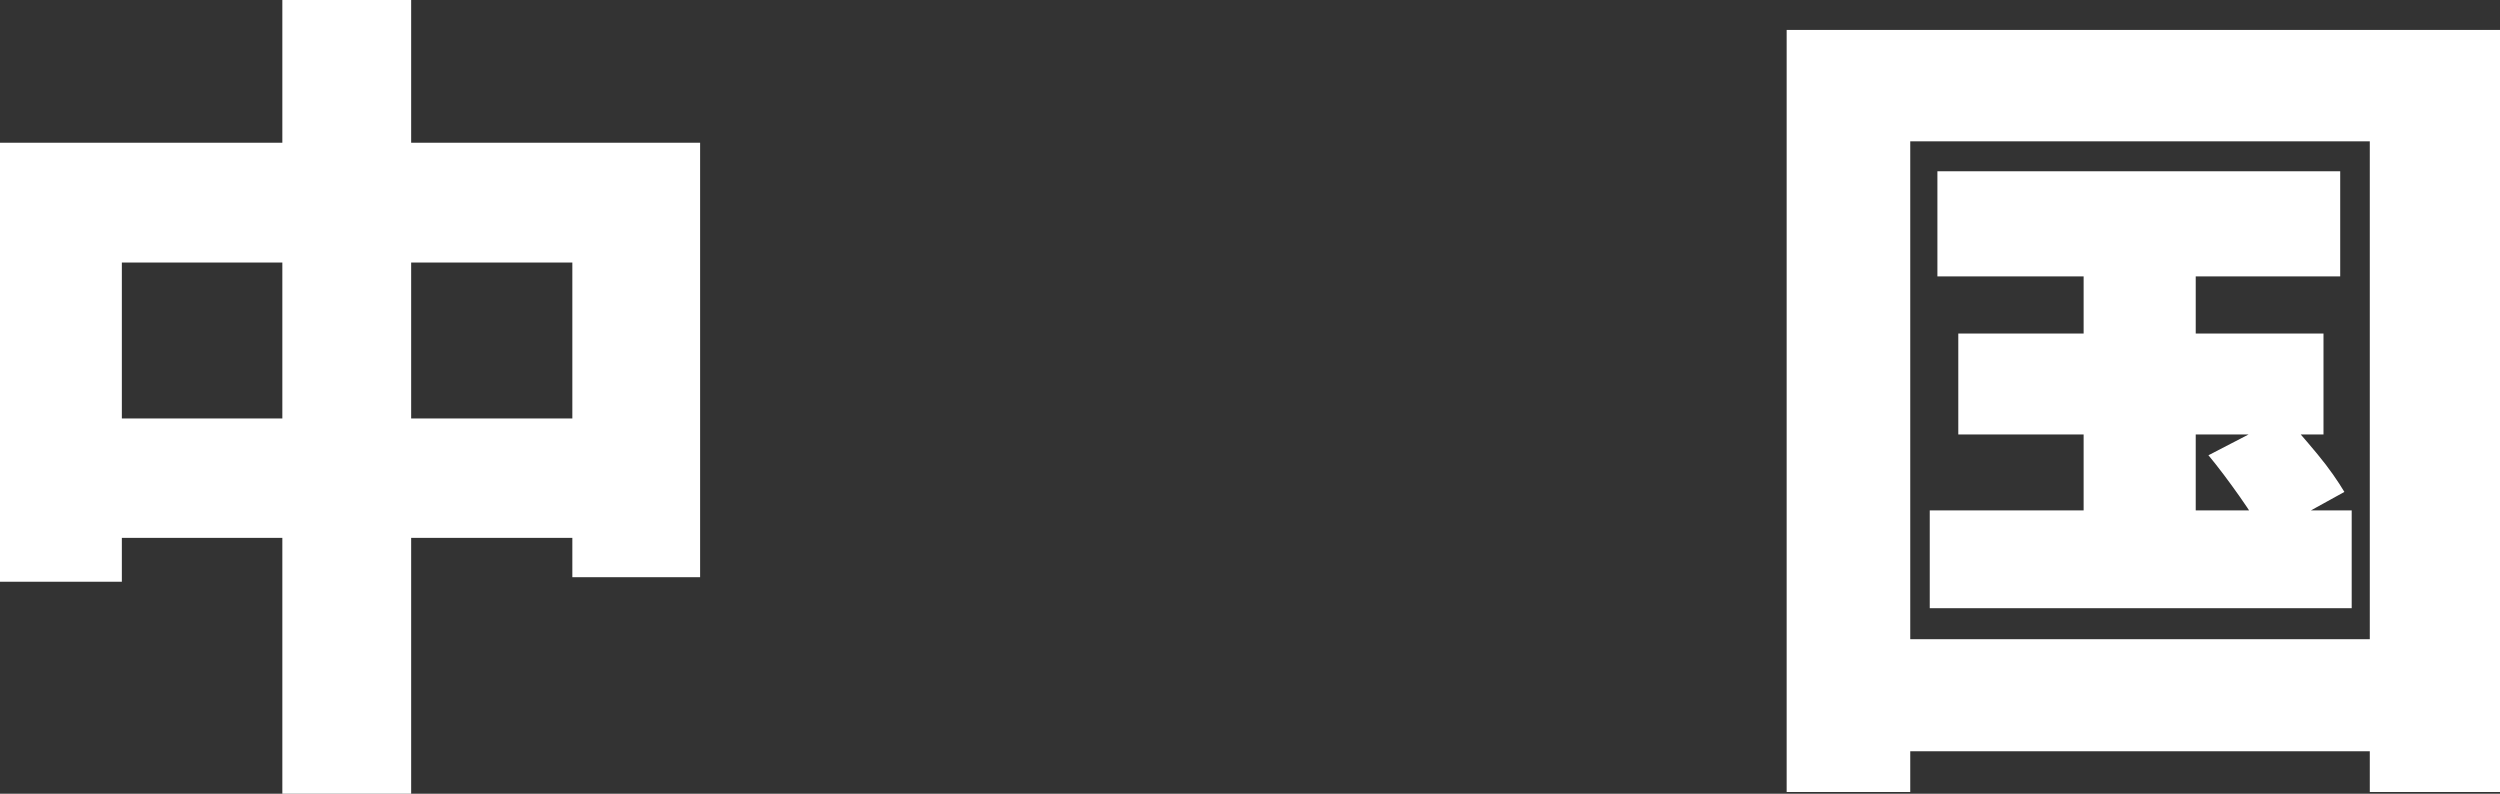
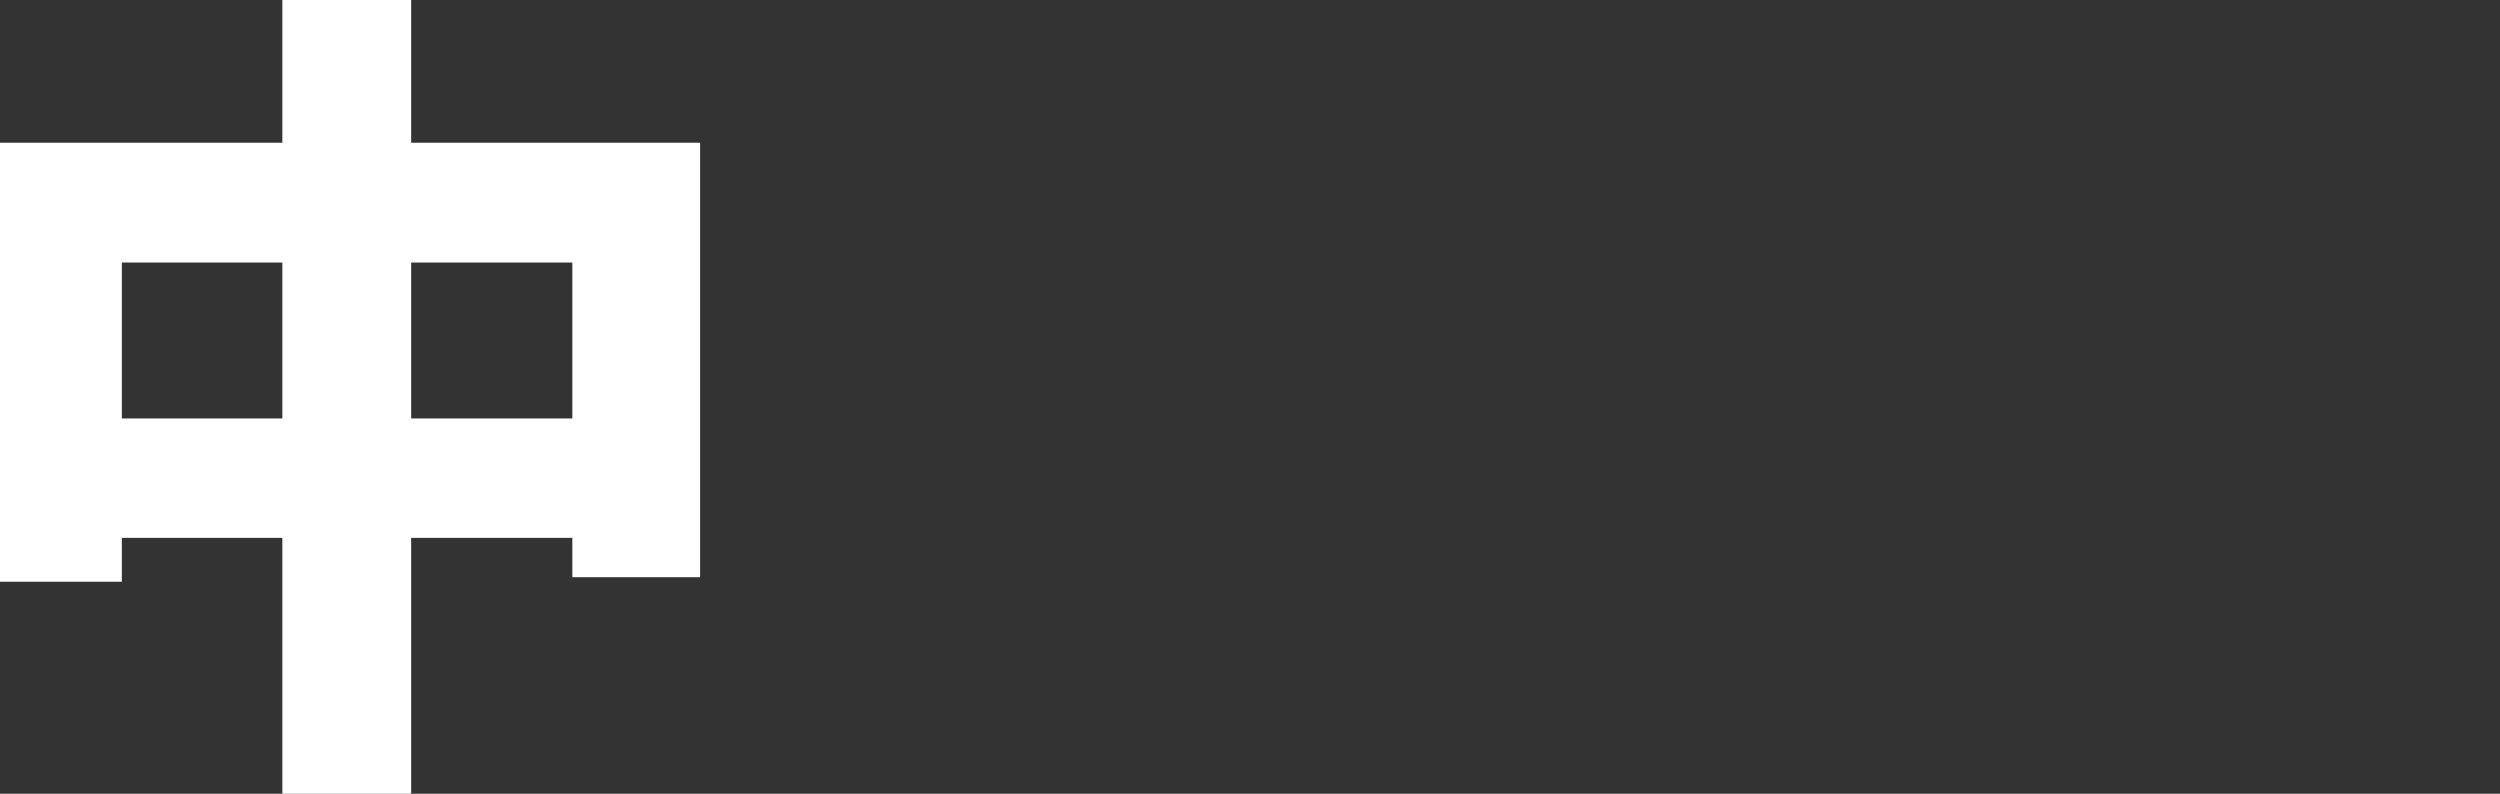
<svg xmlns="http://www.w3.org/2000/svg" id="_图层_2" data-name="图层 2" viewBox="0 0 71.81 22.8">
  <rect x="0" y="0" width="71.81" height="22.8" fill="#333333" stroke="none" />
  <defs>
    <style>
      .cls-1 {
        fill: #fff;
      }
    </style>
  </defs>
  <g id="_图层_1-2" data-name="图层 1">
    <g>
      <path class="cls-1" d="M0,4.1H20.11v12.48h-3.67V7.54H3.5v9.17H0V4.1Zm1.8,7.92H18.46v3.43H1.8v-3.43ZM8.11,0h3.7V22.8h-3.7V0Z" />
-       <path class="cls-1" d="M51.31,.86h20.5V22.75h-3.74V4.06h-13.2V22.75h-3.55V.86Zm1.94,17.5h16.54v3.22h-16.54v-3.22Zm2.18-3.7h12.12v2.81h-12.12v-2.81Zm.22-9.74h11.57v3.02h-11.57v-3.02Zm.6,4.66h10.49v2.9h-10.49v-2.9Zm3.6-3.7h3.22v10.27h-3.22V5.88Zm3.58,7.2l2.18-1.13c.3,.32,.62,.69,.96,1.1s.59,.78,.77,1.08l-2.3,1.27c-.16-.32-.4-.7-.71-1.14-.31-.44-.61-.84-.9-1.19Z" />
    </g>
  </g>
</svg>